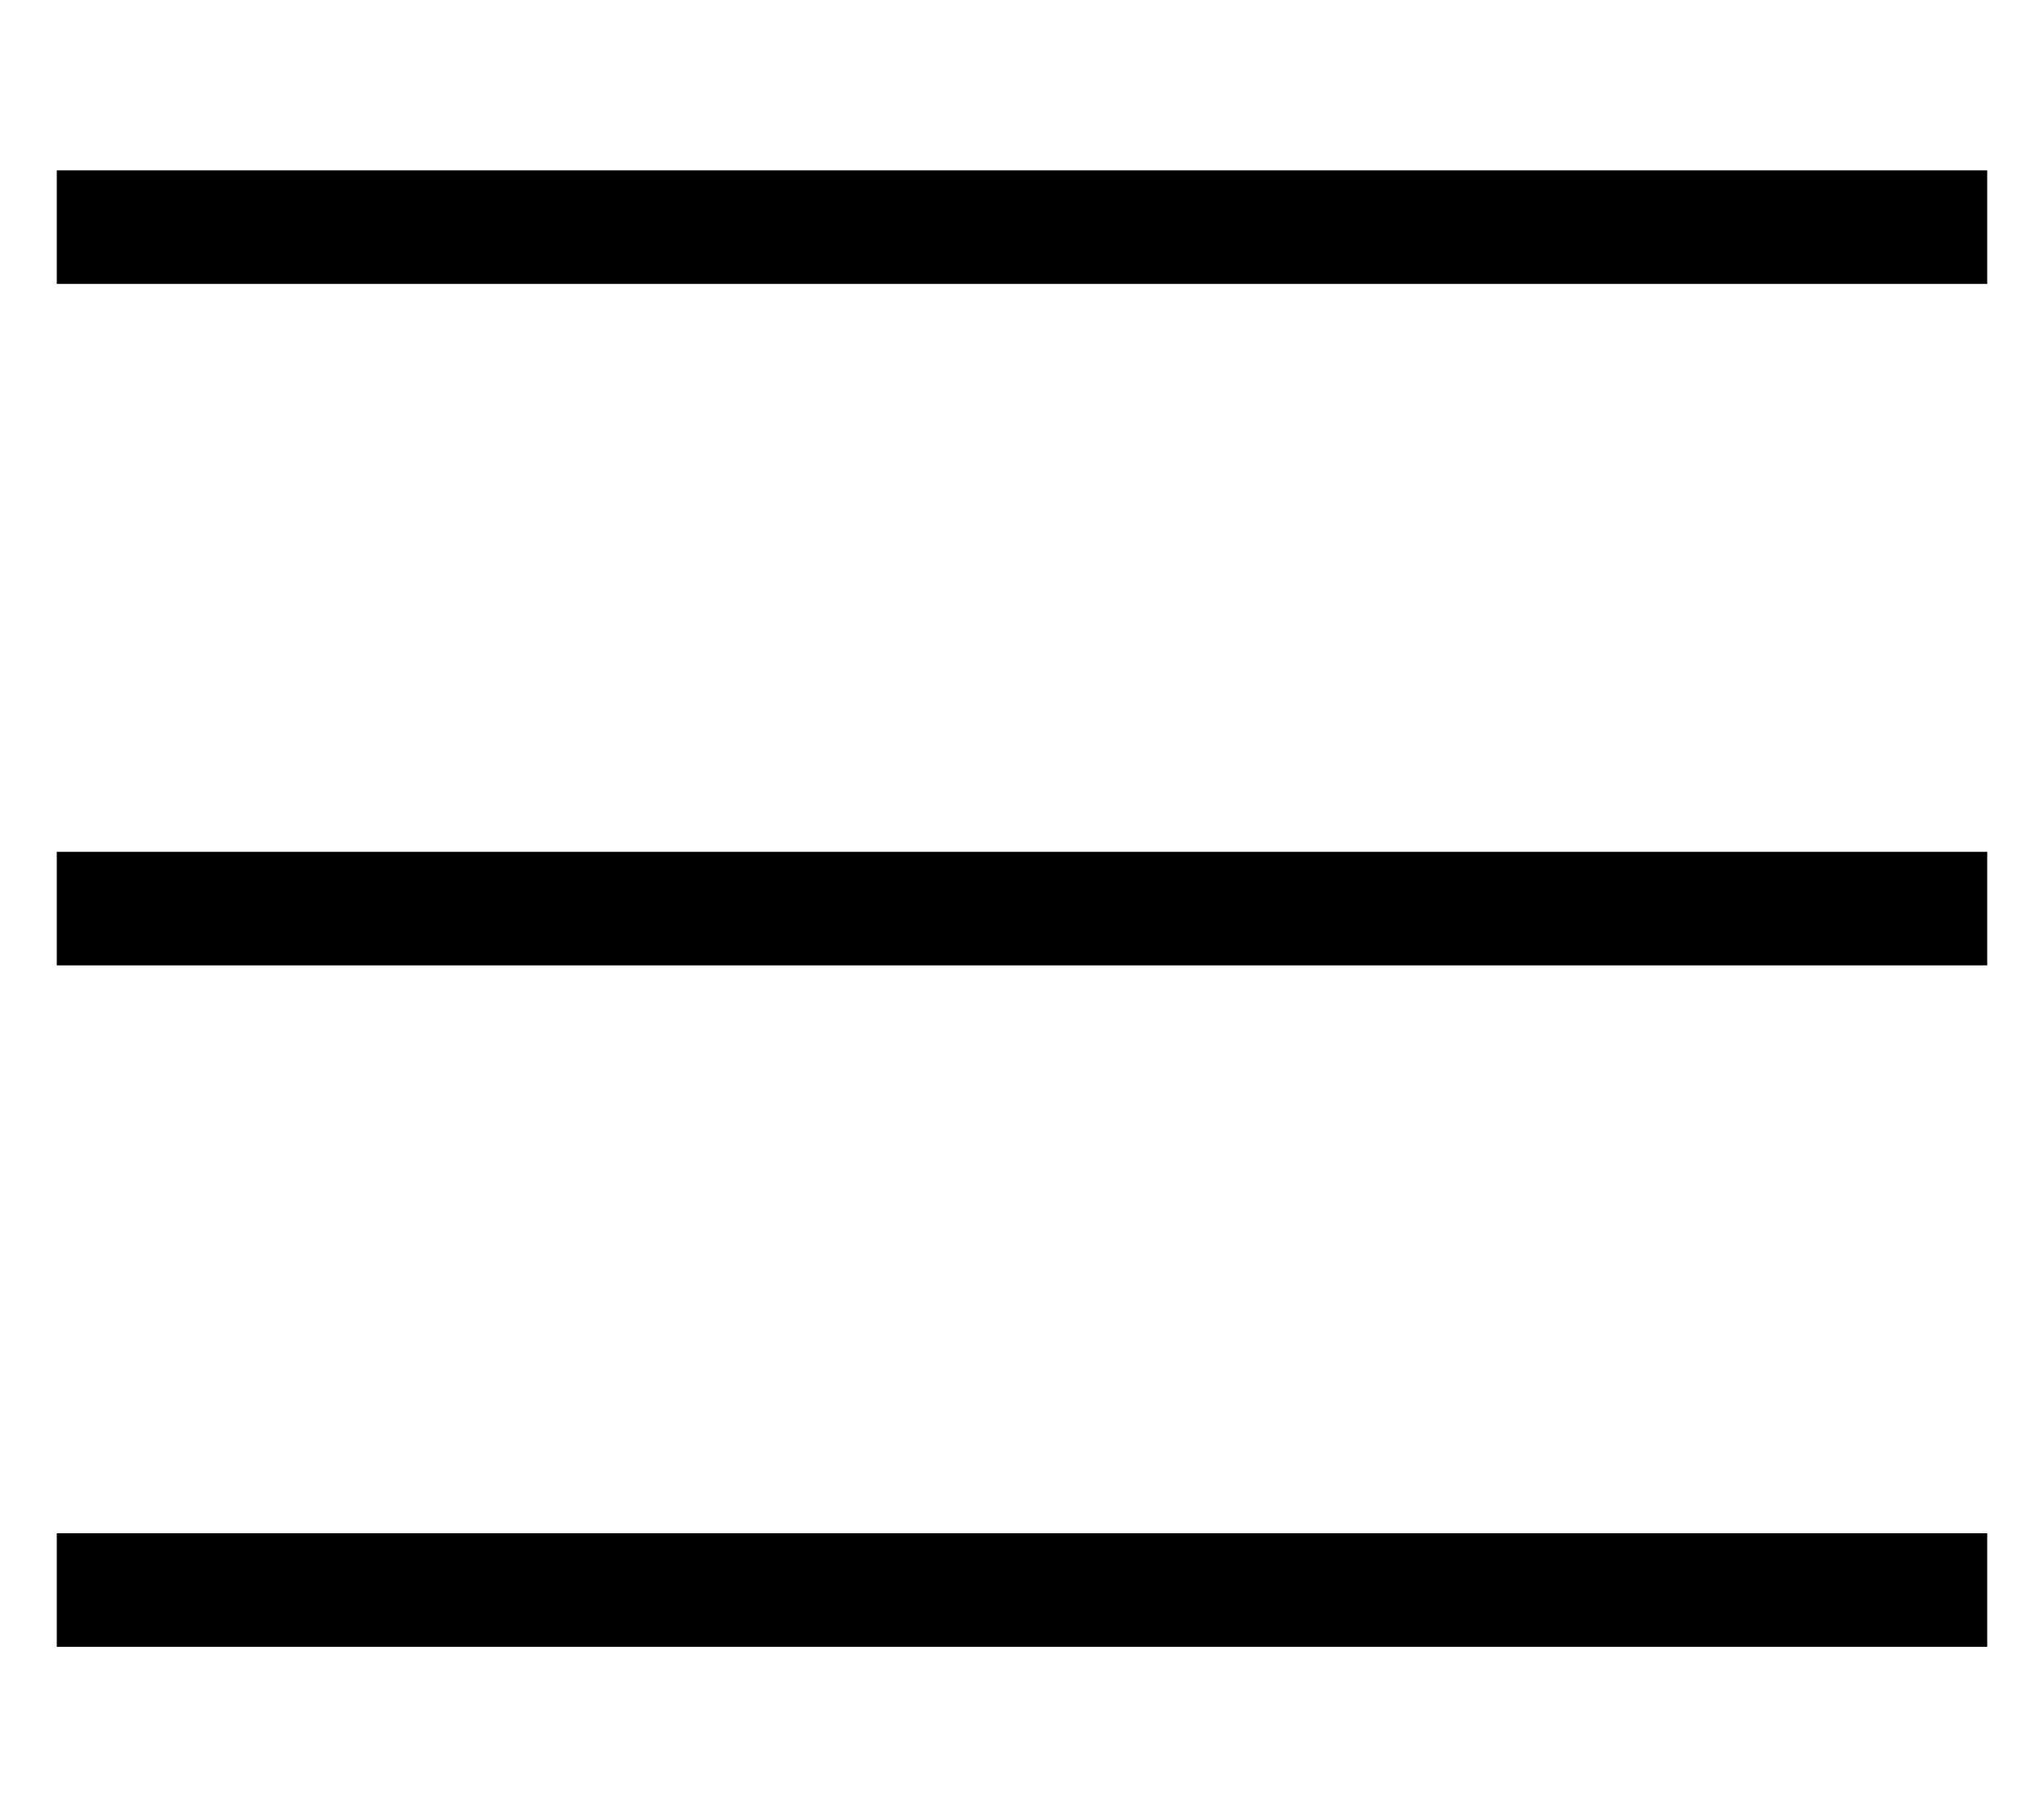
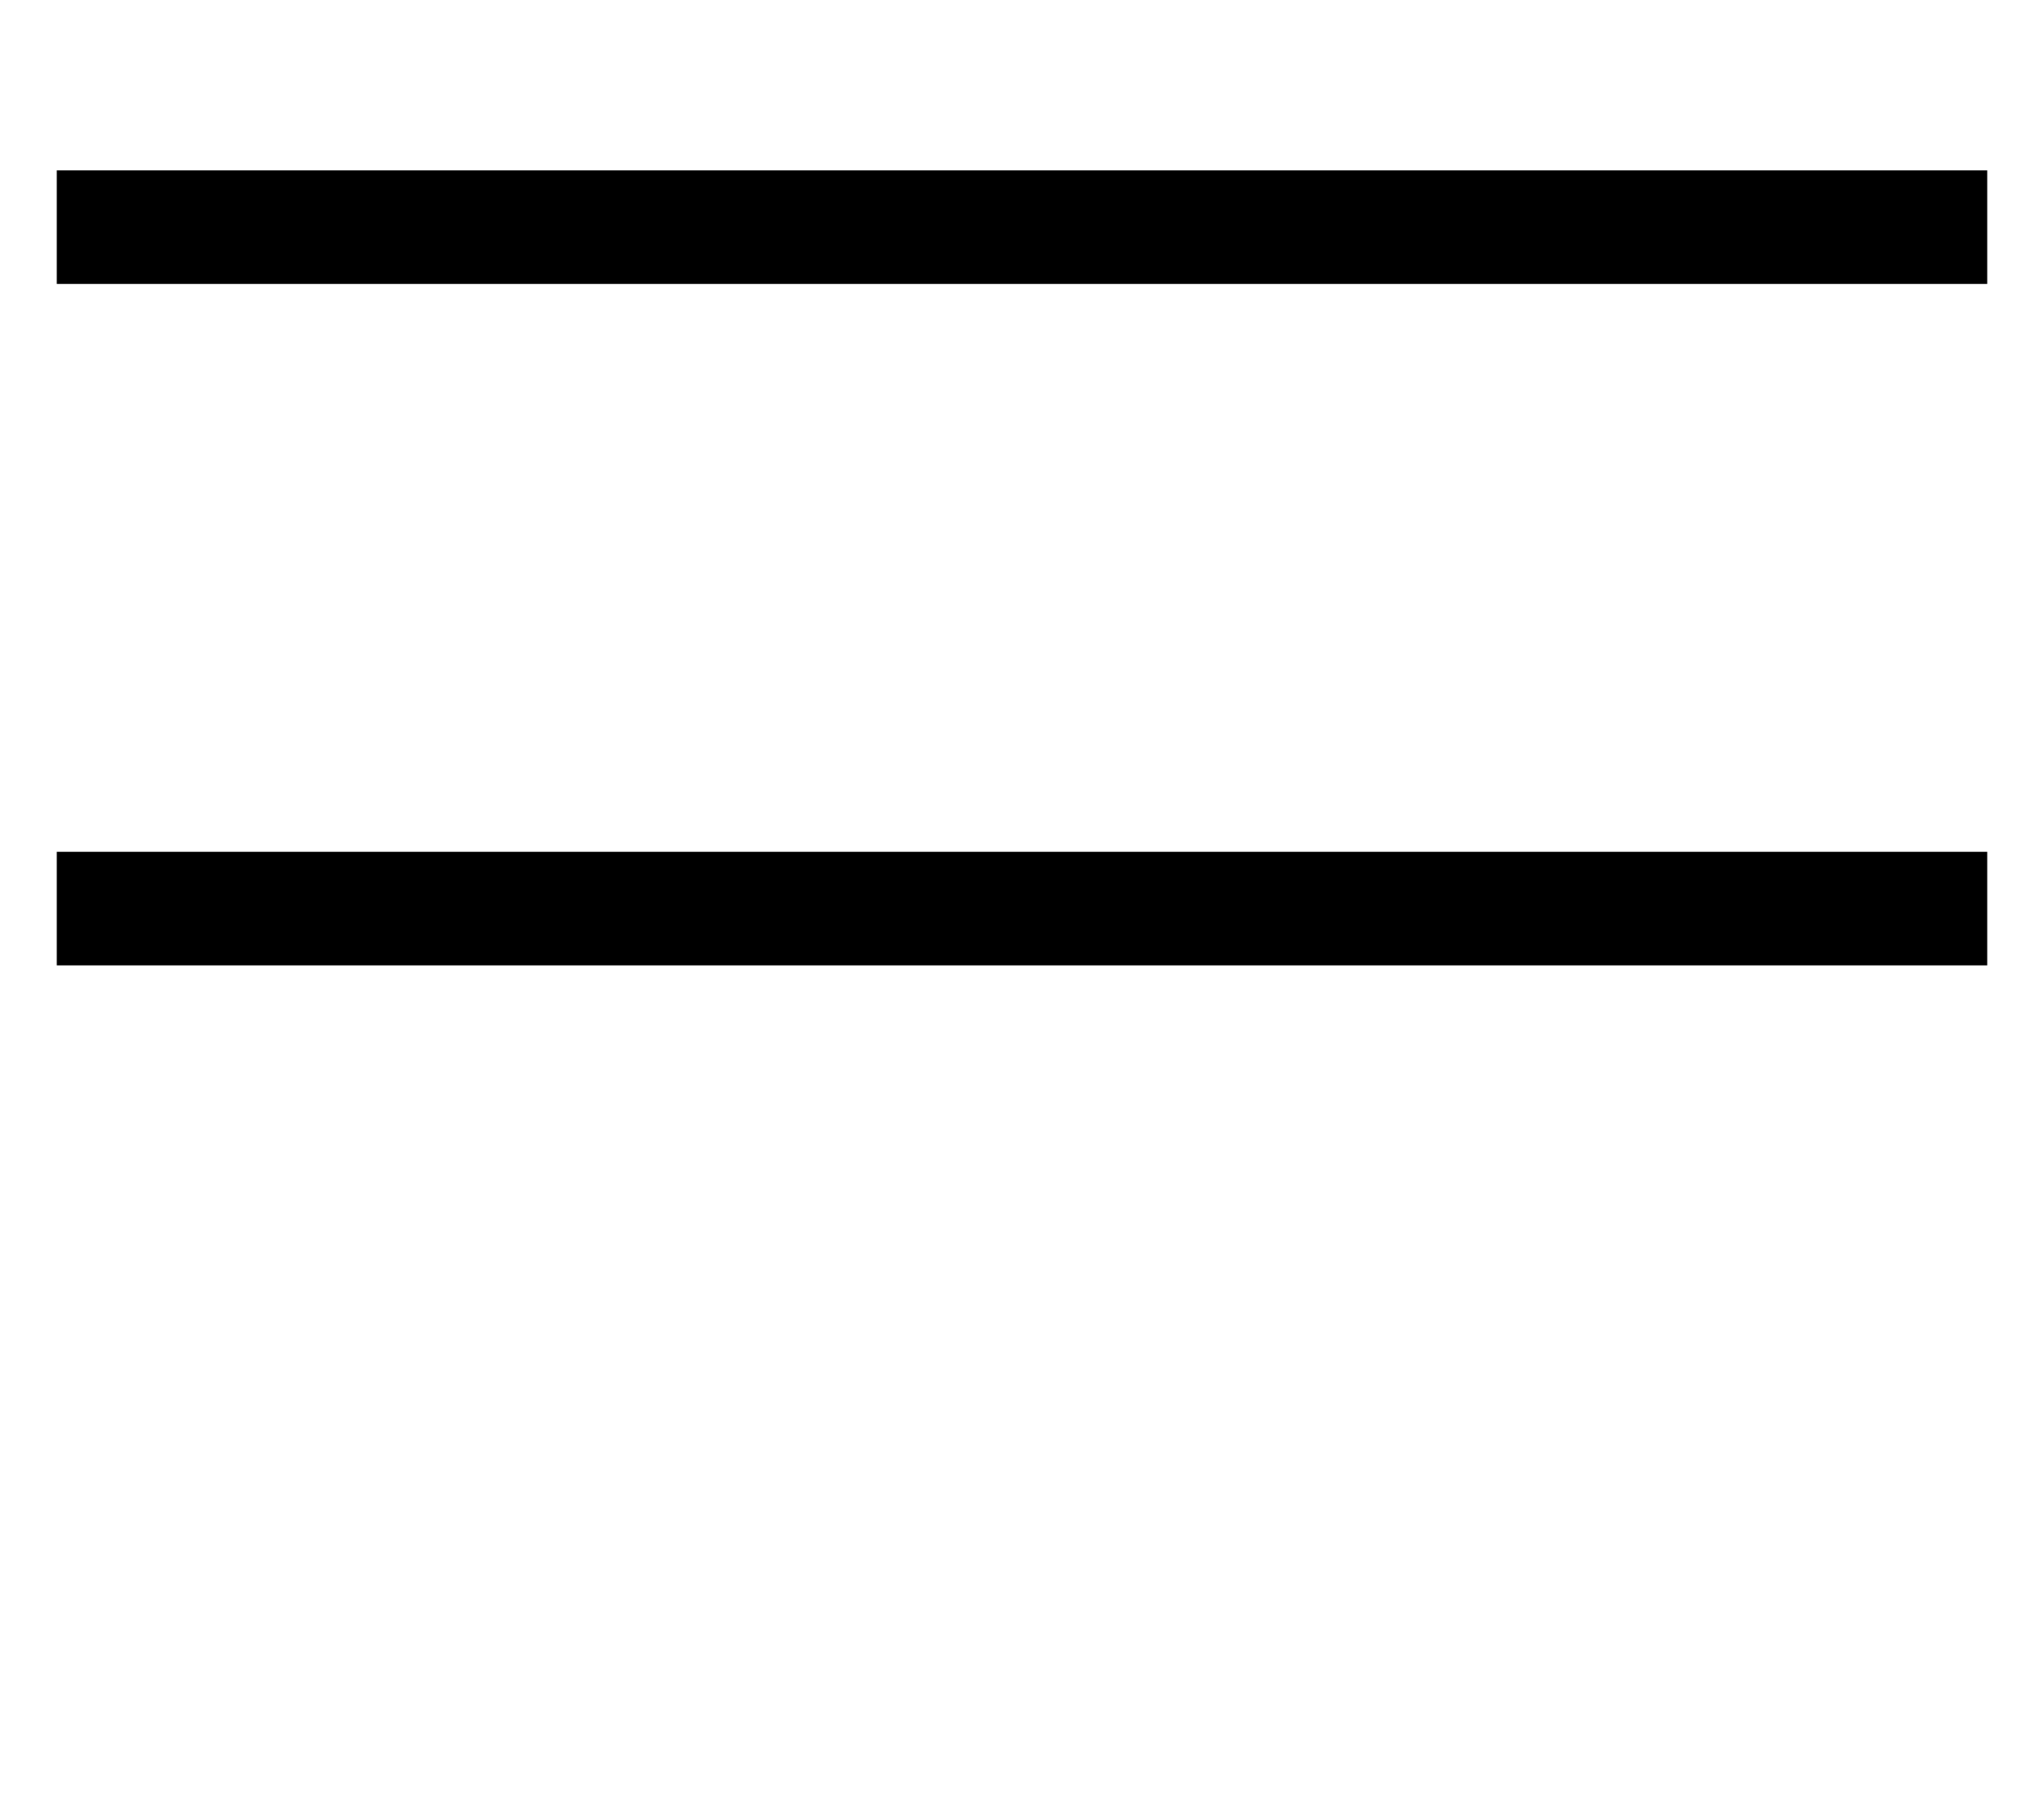
<svg xmlns="http://www.w3.org/2000/svg" width="18" height="16" viewBox="0 0 18 16" fill="none">
  <path d="M1 2H17" stroke="black" stroke-linecap="square" />
  <path d="M1 8H17" stroke="black" stroke-linecap="square" />
-   <path d="M1 14H17" stroke="black" stroke-linecap="square" />
</svg>